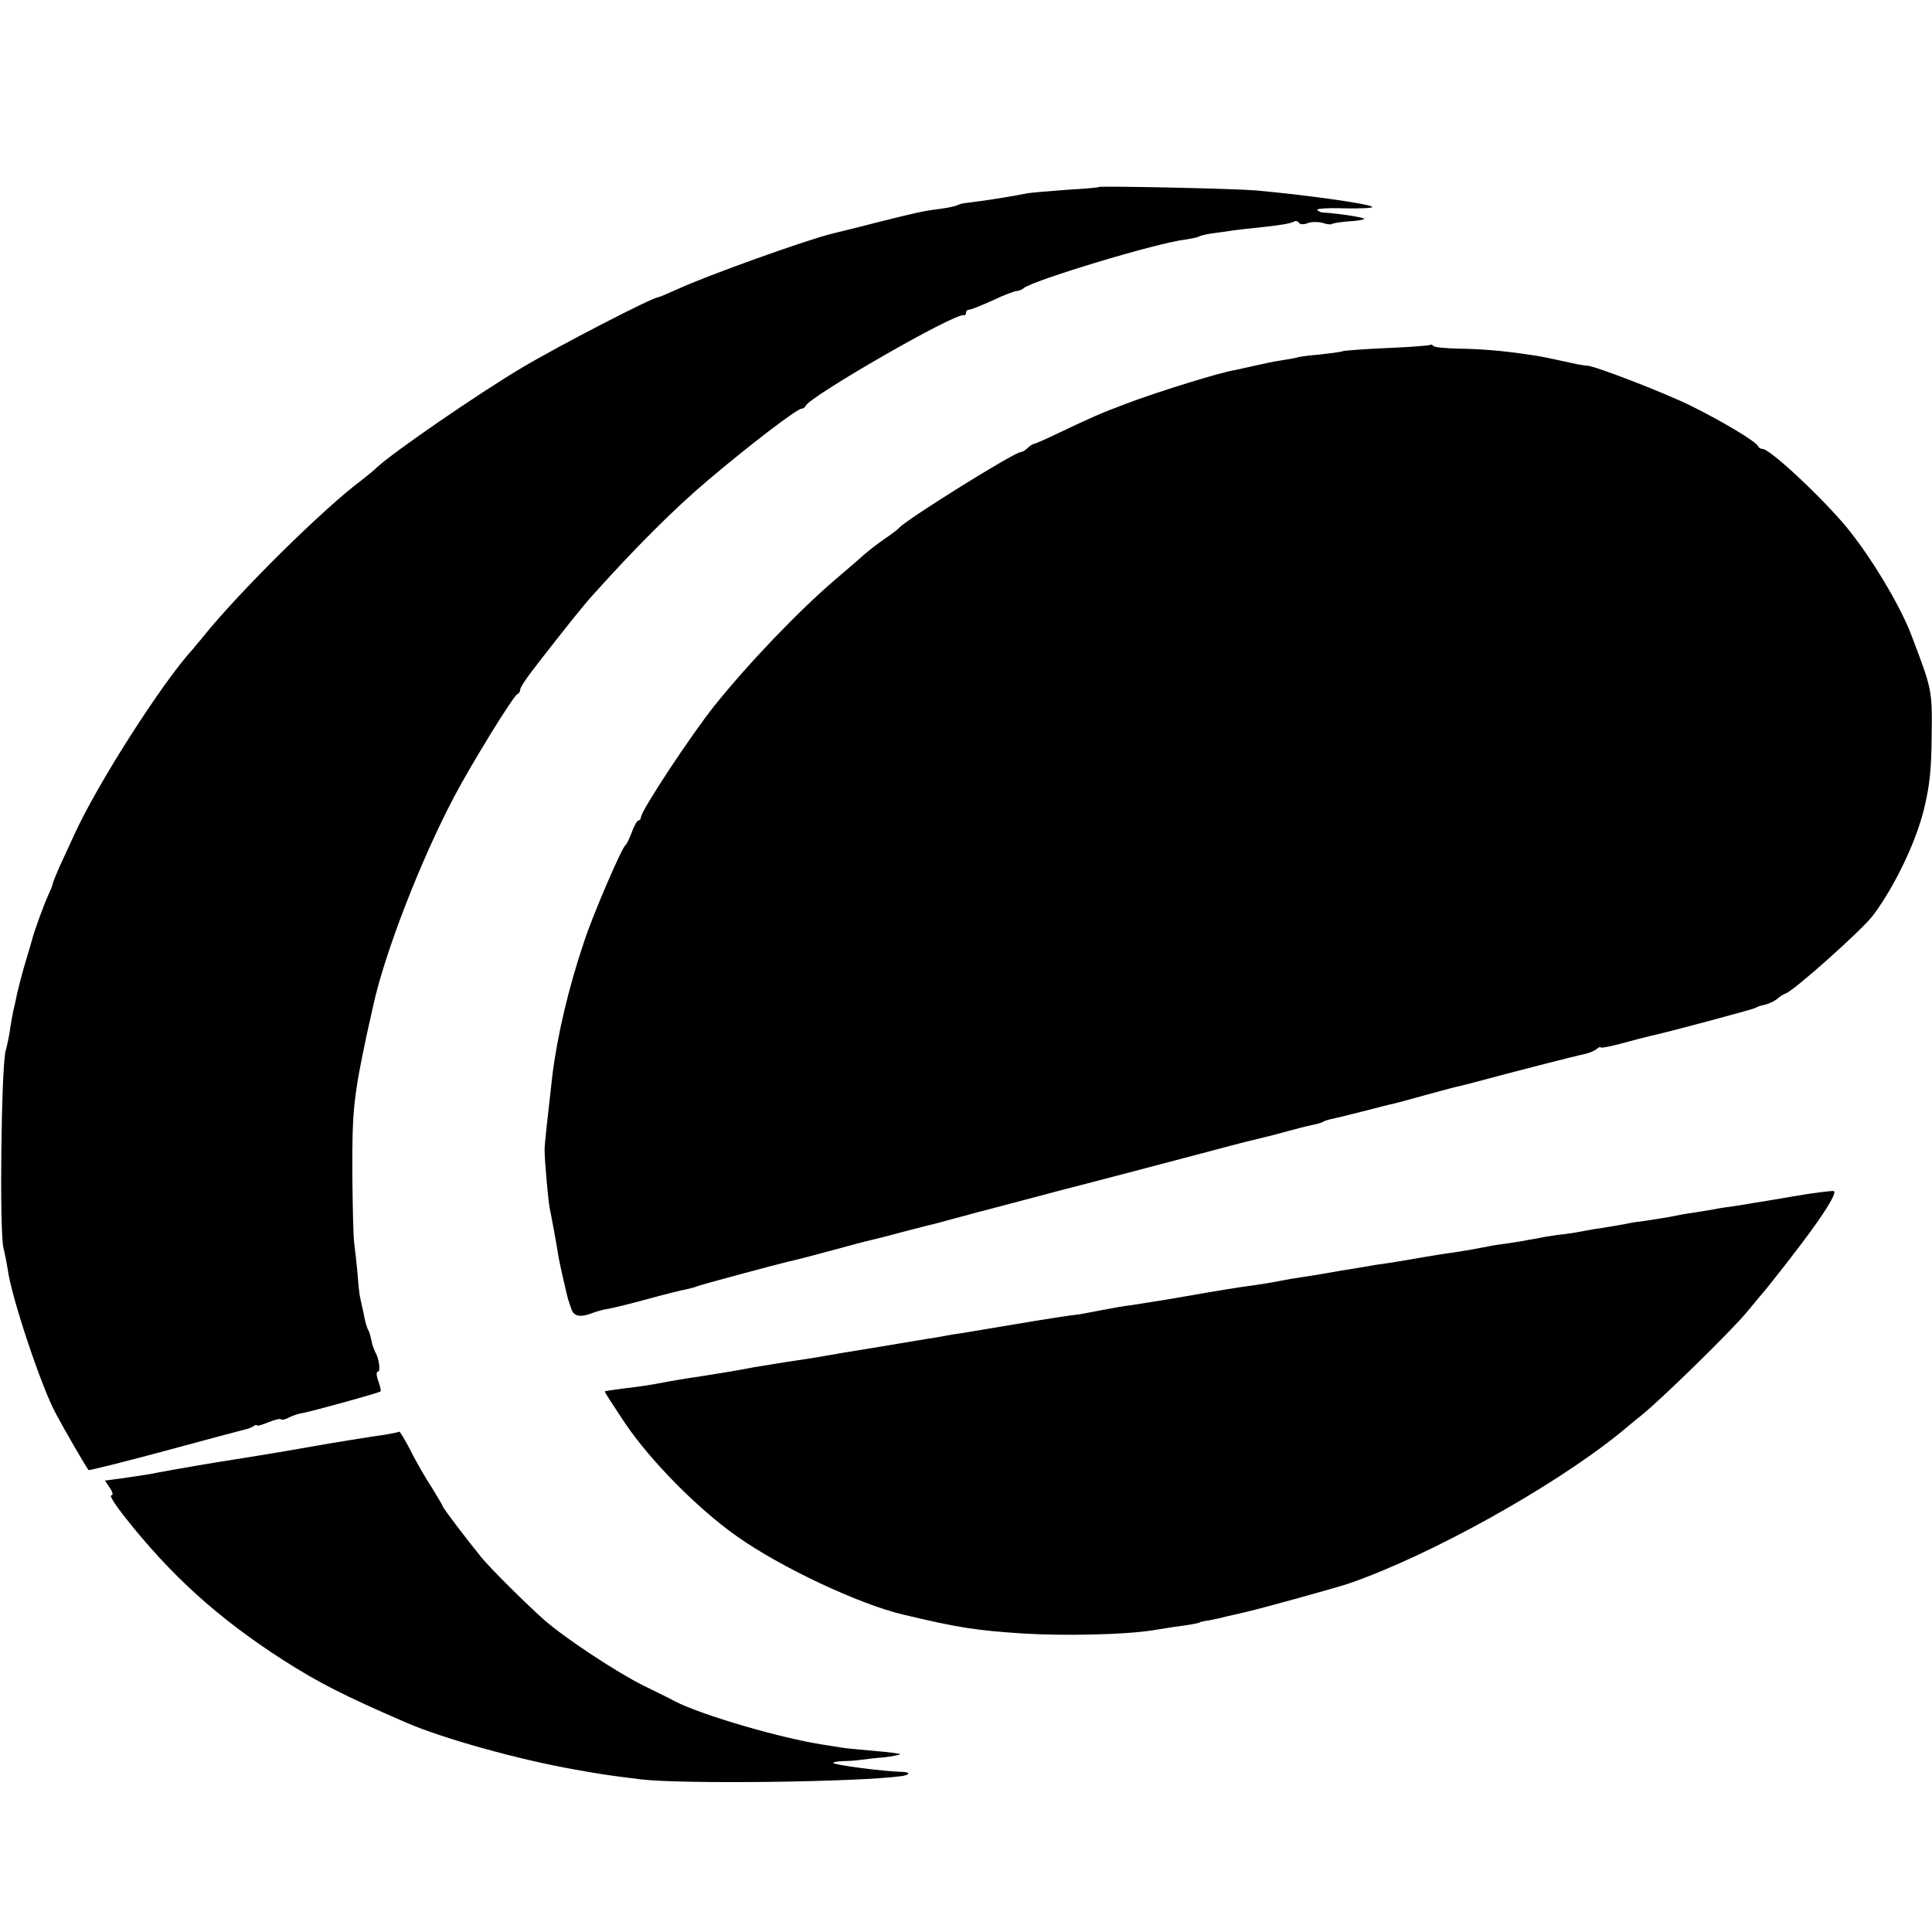
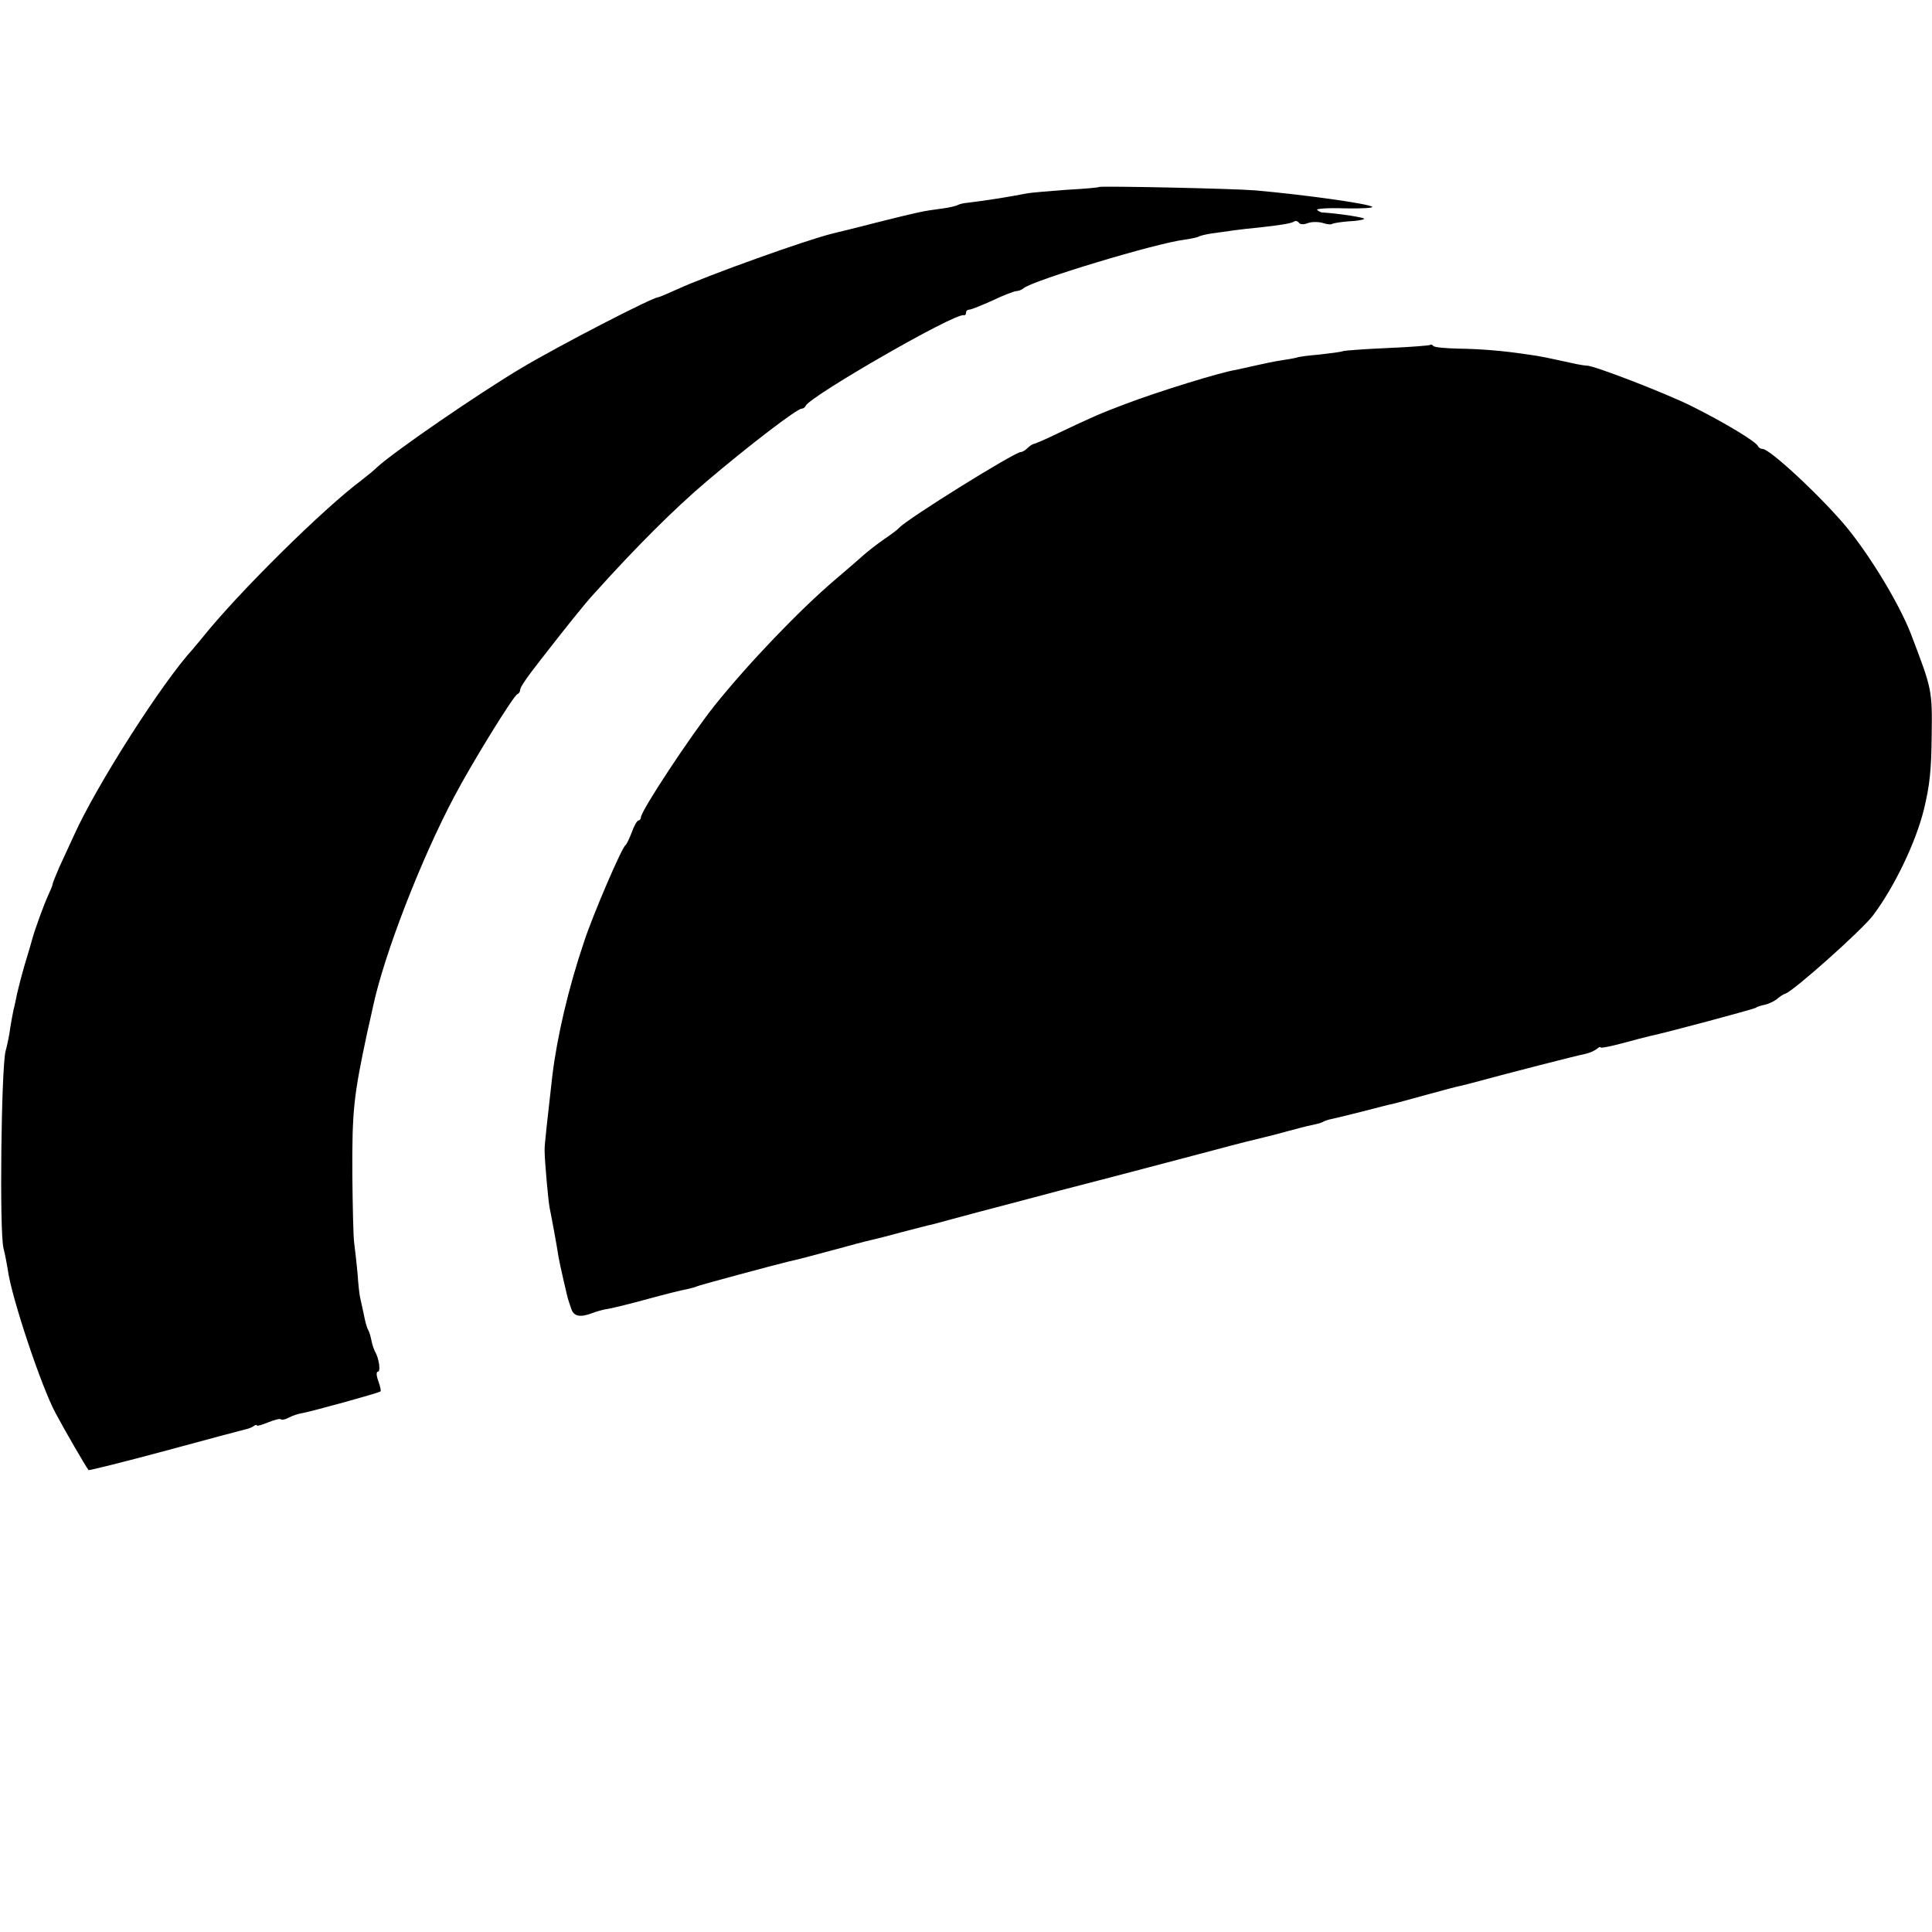
<svg xmlns="http://www.w3.org/2000/svg" version="1.0" width="624pt" height="624pt" viewBox="0 0 624 624" preserveAspectRatio="xMidYMid meet">
  <g transform="translate(0,624) scale(0.1,-0.1)" fill="#000000" stroke="none">
    <path d="M3549 5636 c-2 -2 -49 -6 -104 -9 -55 -4 -111 -9 -125 -11 -66 -13 -138 -24 -196 -31 -11 -1 -25 -4 -30 -7 -5 -3 -29 -9 -54 -12 -60 -8 -66 -9 -210 -45 -69 -18 -132 -33 -140 -35 -86 -21 -404 -135 -502 -180 -31 -14 -59 -26 -62 -26 -18 0 -320 -156 -441 -228 -141 -84 -413 -271 -467 -321 -9 -9 -31 -27 -49 -41 -125 -93 -399 -364 -515 -509 -10 -13 -24 -28 -29 -35 -100 -108 -314 -443 -387 -606 -14 -30 -35 -76 -47 -102 -11 -26 -21 -50 -21 -53 0 -4 -7 -21 -15 -38 -14 -31 -42 -108 -50 -137 -2 -8 -13 -46 -25 -85 -11 -38 -22 -81 -25 -95 -3 -14 -7 -36 -11 -50 -3 -14 -8 -41 -11 -60 -2 -19 -9 -53 -15 -75 -14 -57 -20 -579 -7 -635 6 -25 12 -56 14 -70 11 -87 109 -381 155 -465 27 -51 97 -172 106 -183 1 -2 114 26 251 63 136 37 253 68 258 69 6 1 16 5 23 9 6 5 12 6 12 3 0 -3 16 2 36 10 20 8 39 13 41 10 3 -3 14 -1 25 5 11 6 31 13 45 15 32 6 247 65 252 70 2 2 -1 17 -7 33 -7 19 -7 31 -1 31 9 0 3 44 -10 65 -3 6 -7 17 -9 25 -6 28 -8 35 -13 45 -4 6 -10 28 -14 50 -5 22 -10 47 -12 55 -2 8 -6 42 -8 75 -3 33 -8 78 -11 100 -3 22 -5 121 -6 220 -1 208 4 254 48 460 9 38 17 77 19 85 36 168 154 473 262 677 58 110 192 327 204 331 5 2 9 8 9 14 0 8 20 38 67 98 81 104 143 182 173 214 134 149 257 272 362 361 134 114 292 235 307 235 5 0 11 4 13 9 12 30 482 301 511 293 4 -1 7 2 7 8 0 6 5 10 11 10 6 0 40 14 76 30 35 17 70 30 77 30 6 0 16 4 22 9 26 24 428 146 521 157 20 3 40 7 45 10 5 3 23 7 41 10 18 2 50 7 72 10 22 3 58 7 80 9 65 7 104 13 114 19 5 4 12 2 16 -3 3 -6 15 -7 28 -2 12 5 34 5 49 1 14 -5 29 -6 31 -3 3 2 26 6 52 8 25 1 49 5 51 8 4 4 -77 17 -138 21 -3 1 -10 4 -14 8 -4 4 36 7 89 5 53 -1 93 1 89 5 -11 10 -219 39 -377 53 -71 6 -501 15 -506 11z" />
    <path d="M4619 5126 c-2 -2 -63 -7 -136 -10 -72 -3 -137 -8 -145 -10 -7 -3 -41 -7 -75 -11 -35 -3 -68 -7 -75 -10 -7 -2 -30 -6 -50 -9 -21 -3 -59 -11 -85 -17 -27 -6 -55 -12 -63 -14 -43 -6 -248 -69 -353 -109 -78 -29 -114 -45 -217 -94 -41 -20 -78 -36 -82 -36 -4 -1 -13 -7 -19 -13 -7 -7 -17 -13 -22 -13 -20 0 -367 -216 -392 -244 -5 -6 -28 -23 -50 -38 -22 -15 -51 -38 -65 -50 -14 -13 -55 -48 -90 -78 -118 -100 -285 -275 -393 -410 -77 -97 -237 -339 -237 -360 0 -5 -4 -10 -8 -10 -4 0 -14 -17 -21 -37 -8 -21 -17 -40 -21 -43 -12 -8 -106 -227 -133 -310 -51 -150 -88 -310 -103 -434 -16 -141 -26 -229 -25 -241 0 -36 12 -164 16 -185 5 -23 24 -126 29 -160 3 -19 29 -133 32 -140 1 -3 5 -15 9 -27 8 -25 29 -29 68 -14 13 5 37 12 53 14 16 3 74 17 128 32 55 15 111 29 124 31 14 3 28 7 32 9 4 3 253 70 295 80 33 7 80 20 155 40 47 13 96 26 110 29 14 3 61 15 105 27 44 11 87 23 95 24 8 2 74 20 145 39 72 19 191 50 265 70 198 51 348 91 500 131 74 20 146 38 160 41 14 3 48 12 77 20 29 8 64 17 79 20 15 3 31 7 36 10 4 3 16 7 25 9 10 2 56 13 103 25 47 12 92 24 100 25 8 2 57 15 107 29 51 14 103 28 115 30 13 3 39 10 58 15 80 22 317 83 340 87 13 3 30 10 37 16 7 6 13 8 13 5 0 -3 30 3 68 13 37 10 78 21 92 24 53 11 332 86 341 91 5 4 19 8 30 10 12 3 29 11 38 18 9 8 21 16 28 18 27 9 248 206 283 253 69 92 138 236 164 342 19 78 24 129 25 239 2 148 1 149 -68 330 -38 96 -127 244 -205 340 -79 96 -249 255 -273 255 -6 0 -13 4 -15 9 -5 14 -111 78 -216 130 -80 40 -317 132 -337 130 -3 0 -18 2 -33 5 -101 22 -113 25 -157 31 -79 12 -151 18 -225 19 -41 1 -78 4 -81 9 -3 4 -7 5 -10 3z" />
-     <path d="M5780 2374 c-74 -13 -153 -25 -175 -29 -22 -3 -51 -7 -65 -10 -14 -3 -41 -7 -60 -10 -19 -3 -46 -7 -60 -10 -27 -6 -79 -14 -120 -20 -14 -1 -41 -6 -60 -10 -19 -3 -48 -8 -65 -11 -16 -2 -41 -6 -55 -9 -14 -3 -44 -8 -66 -11 -23 -2 -53 -7 -65 -9 -13 -3 -35 -7 -49 -9 -14 -3 -43 -8 -65 -11 -22 -3 -51 -7 -65 -10 -72 -14 -88 -16 -120 -21 -19 -2 -60 -9 -90 -14 -80 -14 -110 -19 -155 -25 -22 -4 -76 -13 -120 -20 -44 -8 -98 -17 -120 -20 -22 -3 -51 -8 -65 -11 -46 -9 -75 -13 -110 -18 -19 -2 -105 -16 -190 -31 -85 -15 -171 -28 -190 -31 -19 -2 -59 -9 -89 -15 -30 -6 -64 -12 -75 -14 -29 -3 -117 -17 -141 -21 -17 -3 -109 -18 -240 -40 -16 -2 -41 -6 -55 -9 -14 -3 -41 -7 -60 -10 -19 -3 -60 -10 -90 -15 -30 -5 -71 -12 -90 -15 -19 -3 -61 -10 -92 -15 -96 -17 -104 -18 -185 -30 -43 -7 -87 -14 -98 -16 -39 -8 -131 -23 -170 -29 -22 -3 -67 -10 -100 -16 -74 -14 -87 -16 -155 -24 -30 -4 -56 -8 -57 -9 -1 -1 28 -46 64 -100 82 -122 234 -277 363 -368 141 -100 396 -220 538 -253 180 -43 236 -51 387 -61 136 -8 324 -4 415 10 14 2 45 7 70 11 54 7 85 13 85 15 0 1 9 3 20 5 11 1 43 8 70 15 28 6 57 13 65 15 51 12 283 76 325 90 262 90 662 312 880 489 27 23 58 48 68 56 68 55 292 275 338 331 19 23 39 47 44 53 22 24 124 155 161 206 59 81 86 128 77 133 -4 2 -69 -6 -143 -19z" />
-     <path d="M1289 1616 c-2 -2 -23 -6 -47 -10 -37 -5 -168 -26 -252 -41 -42 -8 -213 -36 -240 -40 -30 -4 -205 -34 -240 -41 -29 -6 -44 -8 -118 -19 l-53 -7 16 -24 c10 -15 11 -24 4 -24 -6 0 13 -30 42 -67 151 -192 304 -330 514 -465 113 -72 192 -113 400 -203 116 -50 359 -118 540 -150 91 -16 102 -18 215 -32 132 -16 710 -9 845 11 24 4 25 12 2 13 -68 2 -219 22 -226 29 -2 2 11 5 30 6 19 0 45 2 59 4 14 2 47 6 74 8 27 3 51 8 53 10 3 2 -35 7 -84 11 -48 4 -97 9 -108 11 -10 2 -36 6 -56 9 -137 21 -391 95 -479 140 -14 8 -59 30 -100 50 -87 43 -255 154 -320 211 -55 48 -178 170 -206 205 -51 63 -124 159 -124 164 0 2 -16 29 -35 60 -20 30 -51 84 -69 120 -18 35 -35 63 -37 61z" />
  </g>
</svg>